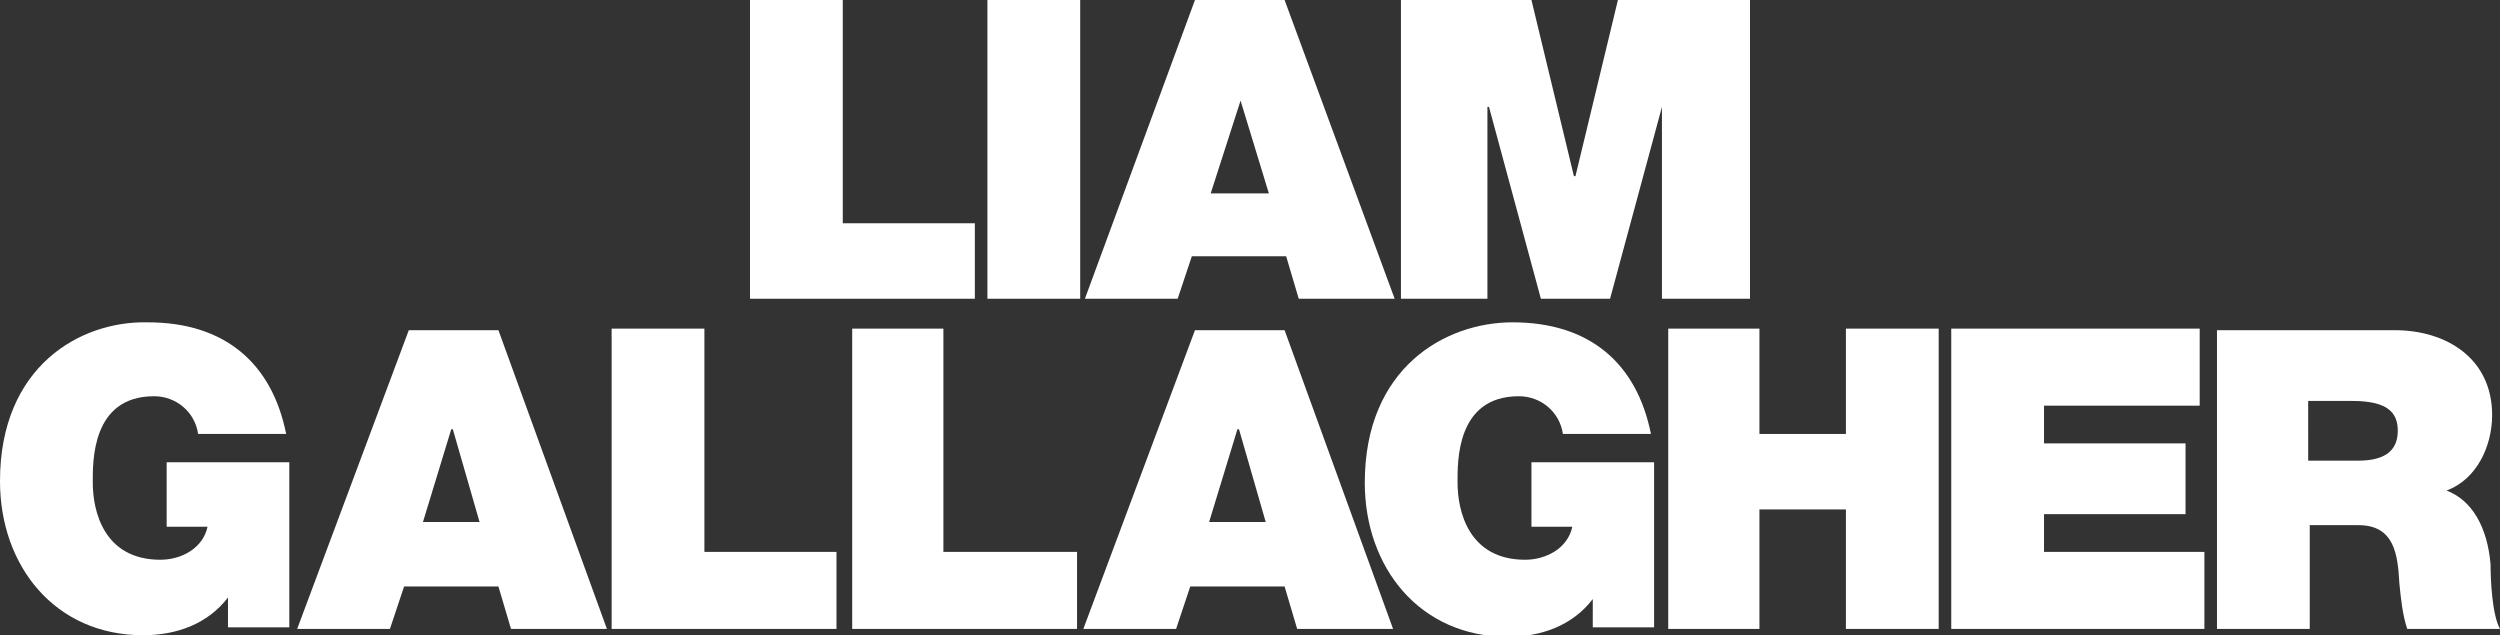
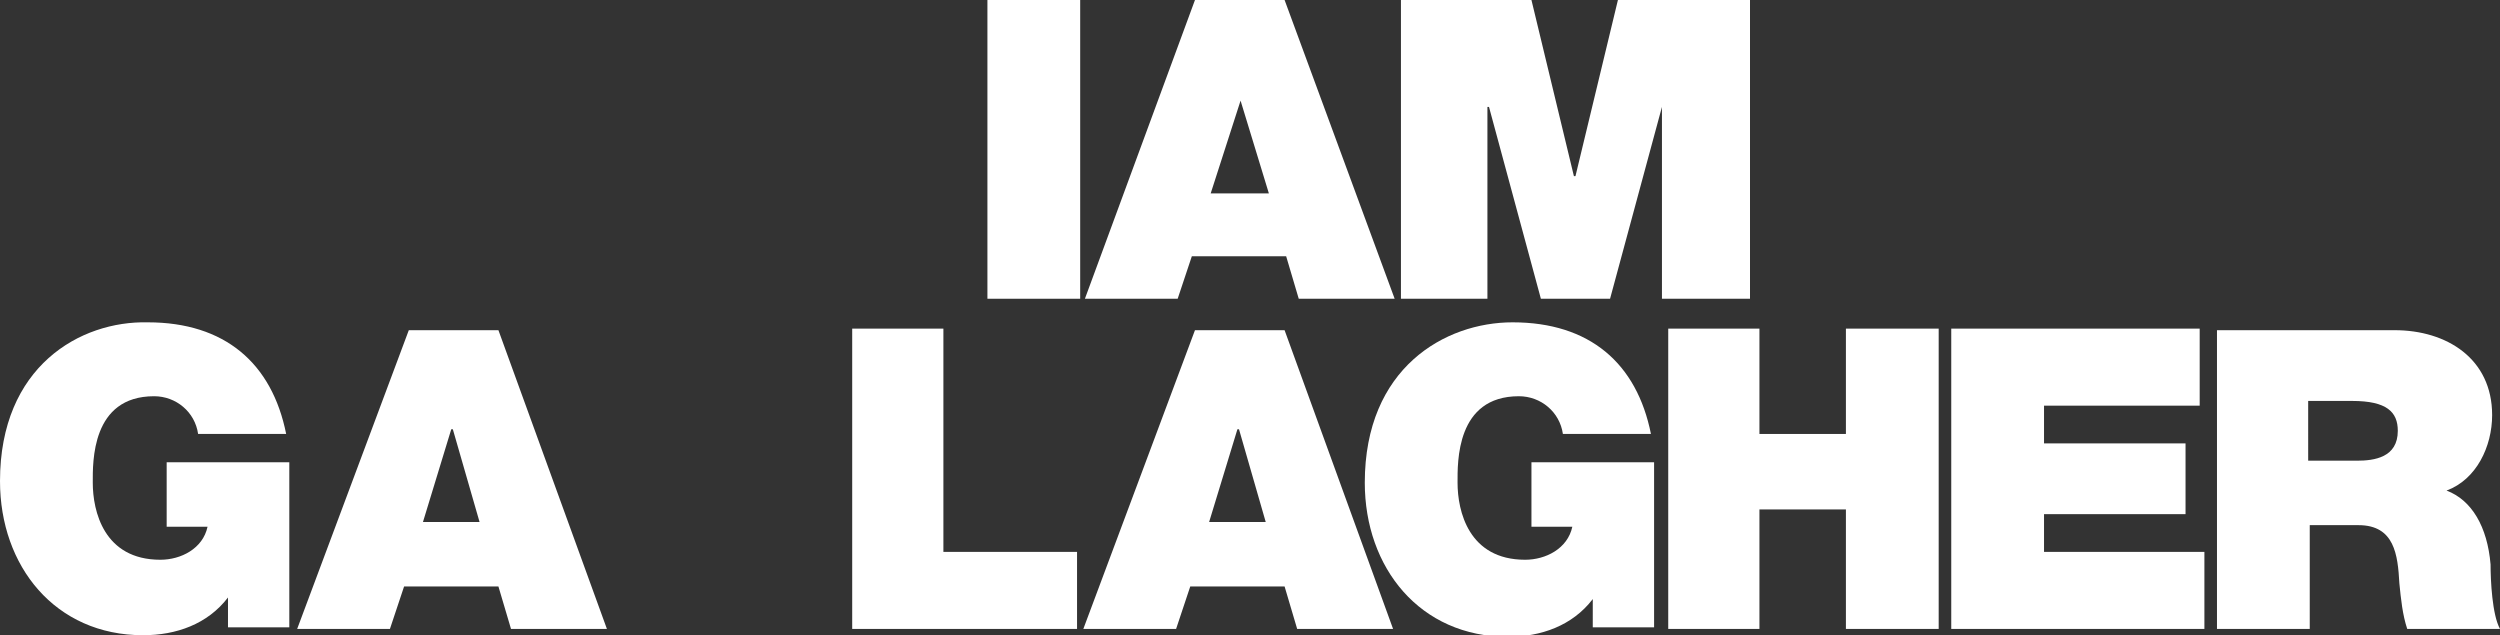
<svg xmlns="http://www.w3.org/2000/svg" version="1.1" id="Capa_1" x="0px" y="0px" viewBox="0 0 159 40.4" style="enable-background:new 0 0 159 40.4;" xml:space="preserve">
  <rect x="0" y="0" width="159" height="40.4" fill="#333333" stroke="none" />
  <style type="text/css">
	.st0{fill:#FFFFFF;}
</style>
  <g>
    <path class="st0" d="M14.5,39.9h3.9V29.4h-7.8v4.1h2.6c-0.3,1.4-1.7,2.1-3,2.1c-3.6,0-4.3-3.1-4.3-4.9c0-1.3-0.1-5.5,3.9-5.5   c1.4,0,2.6,1,2.8,2.4h5.6c-0.9-4.5-3.9-7.1-8.8-7.1C5.1,20.4,0,23.3,0,30.6c0,5.4,3.5,9.8,9.1,9.8c2.1,0,4.1-0.7,5.4-2.4L14.5,39.9   " />
    <path class="st0" d="M101.3,39.9h3.9V29.4h-7.8v4.1h2.6c-0.3,1.4-1.7,2.1-3,2.1c-3.6,0-4.3-3.1-4.3-4.9c0-1.3-0.1-5.5,3.9-5.5   c1.4,0,2.6,1,2.8,2.4h5.6c-0.9-4.5-3.9-7.1-8.8-7.1c-4.3,0-9.4,2.9-9.4,10.2c0,5.4,3.5,9.8,9.1,9.8c2.1,0,4.1-0.7,5.4-2.4   L101.3,39.9" />
    <path class="st0" d="M146.9,25.5h2.7c2.2,0,2.9,0.7,2.9,1.9c0,1.7-1.5,1.9-2.6,1.9h-3.1V25.5 M141,40h5.9v-6.6h3.1   c2.3,0,2.5,1.9,2.6,3.7c0.1,1,0.2,2,0.5,2.9h5.9c-0.5-0.9-0.6-3.1-0.6-4.1c-0.2-2.4-1.2-4.1-2.8-4.7c1.9-0.7,2.9-2.8,2.9-4.8   c0-3.6-2.9-5.4-6.2-5.4H141V40z" />
    <polyline class="st0" points="124.1,40 140.2,40 140.2,35.1 130,35.1 130,32.7 139,32.7 139,28.2 130,28.2 130,25.8 139.9,25.8    139.9,20.9 124.1,20.9 124.1,40  " />
    <polyline class="st0" points="106.1,40 111.9,40 111.9,32.4 117.4,32.4 117.4,40 123.3,40 123.3,20.9 117.4,20.9 117.4,27.6    111.9,27.6 111.9,20.9 106.1,20.9 106.1,40  " />
    <path class="st0" d="M18.9,40h5.9l0.9-2.7h6l0.8,2.7h6.1l-6.9-19h-5.7L18.9,40 M26.9,33.2l1.8-5.9h0.1l1.7,5.9H26.9z" />
    <path class="st0" d="M68.9,40h5.9l0.9-2.7h6l0.8,2.7h6.1l-6.9-19h-5.7L68.9,40 M76.9,33.2l1.8-5.9h0.1l1.7,5.9H76.9z" />
-     <polyline class="st0" points="38.9,40 53.2,40 53.2,35.1 44.8,35.1 44.8,20.9 38.9,20.9 38.9,40  " />
    <polyline class="st0" points="54.2,40 68.5,40 68.5,35.1 60,35.1 60,20.9 54.2,20.9 54.2,40  " />
    <polyline class="st0" points="102.9,0 100.2,11.2 100.1,11.2 97.4,0 89.1,0 89.1,19 94.6,19 94.6,6.8 94.7,6.8 98,19 102.4,19    105.7,6.8 105.7,6.8 105.7,19 111.3,19 111.3,0 102.9,0  " />
-     <polyline class="st0" points="47.7,0 47.7,19 62,19 62,14.2 53.6,14.2 53.6,0 47.7,0  " />
    <rect x="62.8" class="st0" width="5.9" height="19" />
    <path class="st0" d="M78.9,6.4L78.9,6.4l1.8,5.9H77L78.9,6.4 M76,0l-7,19h5.9l0.9-2.7h6l0.8,2.7h6.1L81.7,0H76z" />
  </g>
</svg>